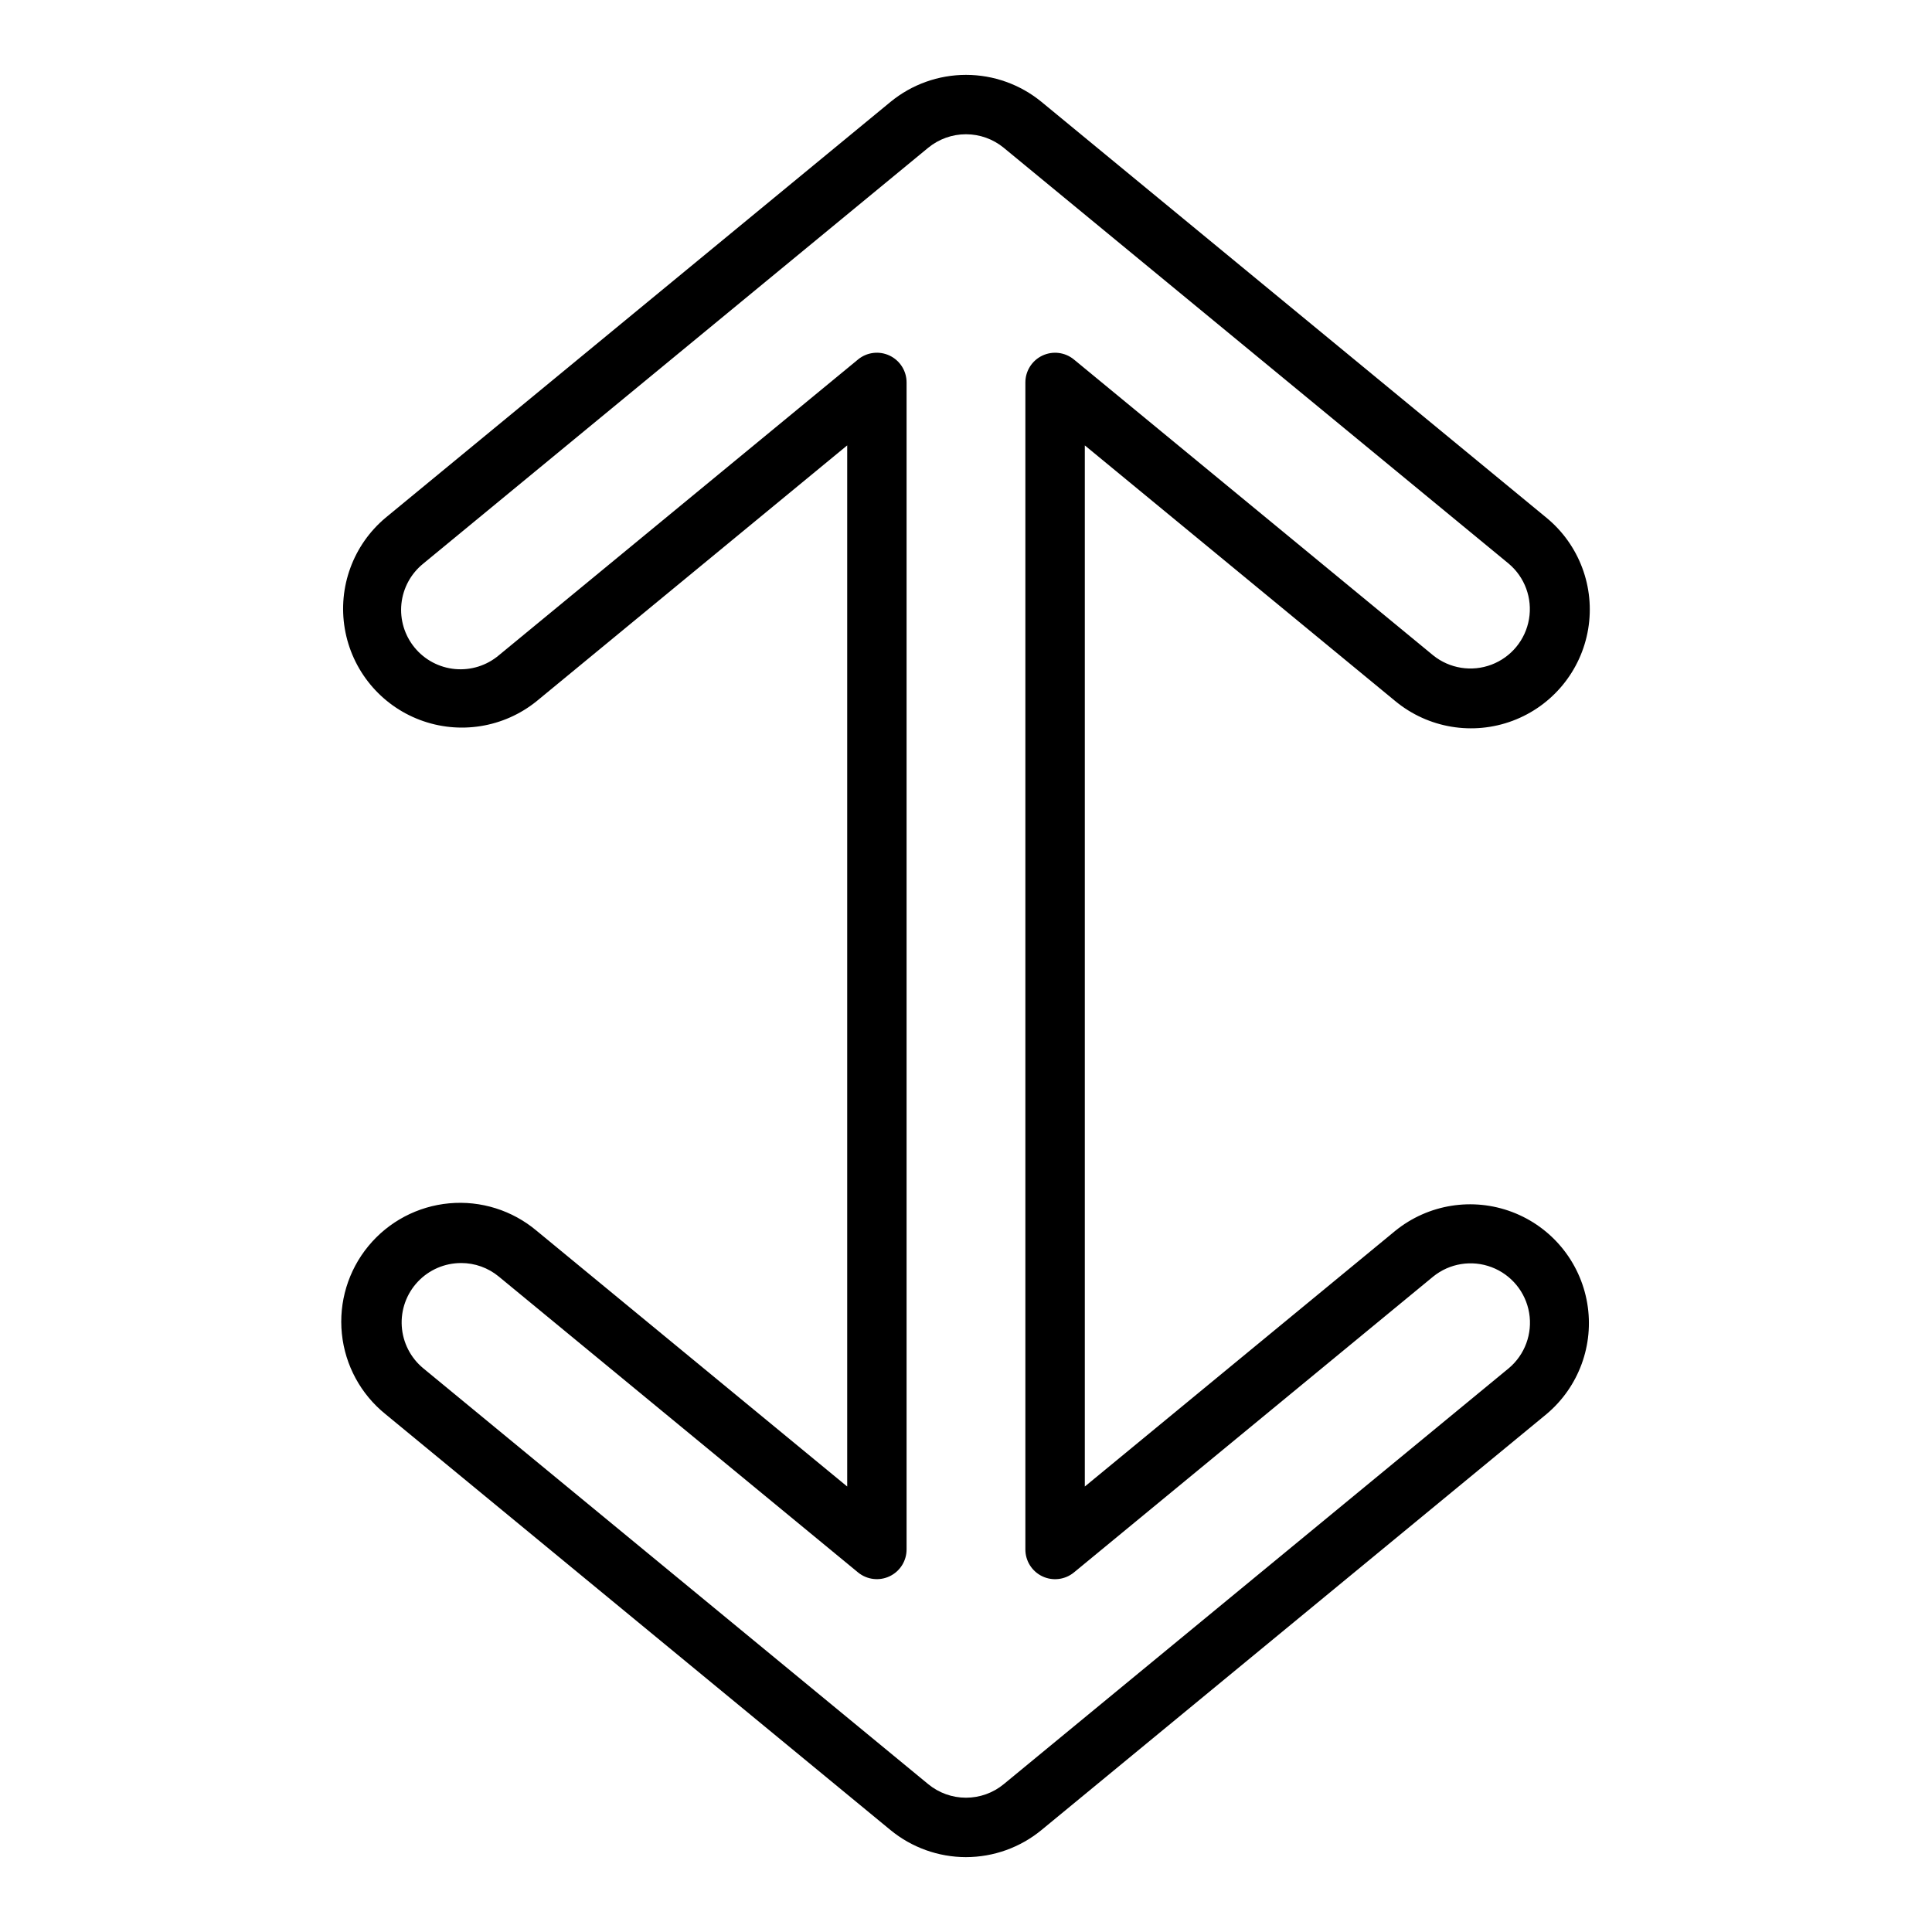
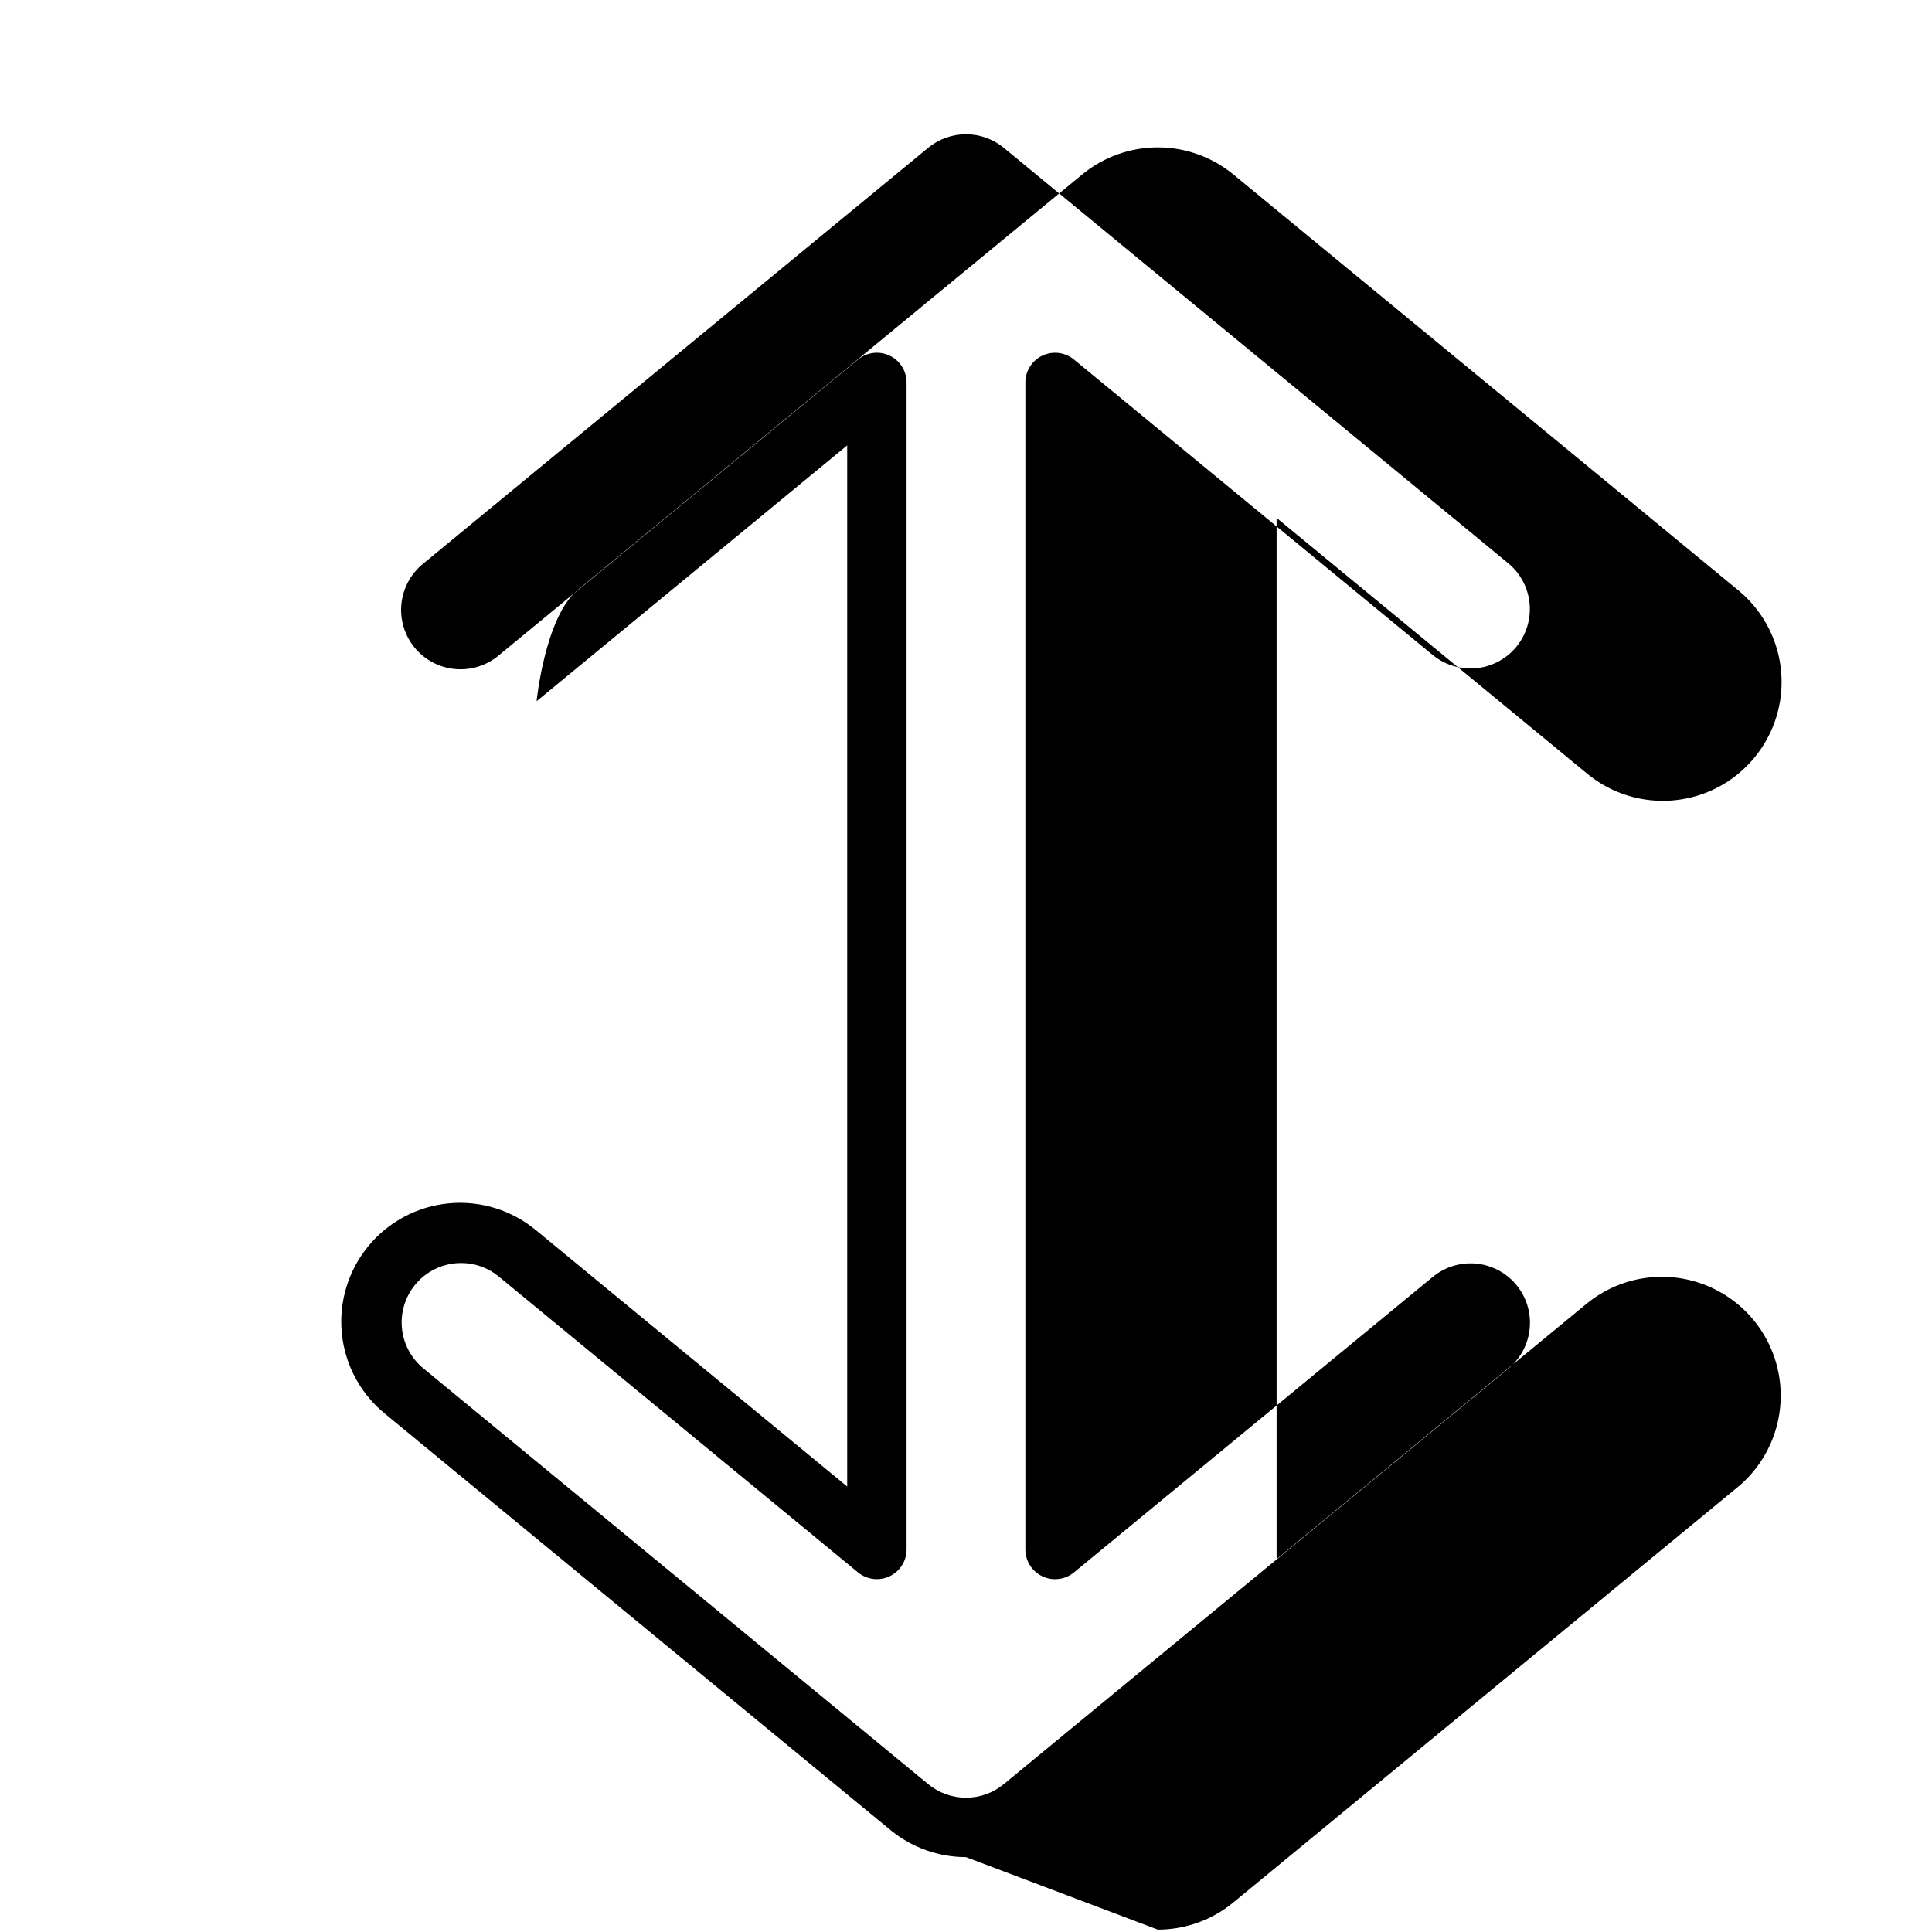
<svg xmlns="http://www.w3.org/2000/svg" fill="#000000" width="800px" height="800px" version="1.1" viewBox="144 144 512 512">
-   <path d="m400 636.16c-7.305-0.008-14.379-2.547-20.02-7.184l-133.82-110.21c-6.547-5.277-10.711-12.953-11.562-21.32-0.855-8.363 1.672-16.723 7.019-23.215 5.344-6.492 13.062-10.574 21.438-11.34s16.707 1.852 23.141 7.262l82.32 67.789v-275.91l-82.316 67.797c-8.699 7.023-20.465 8.91-30.922 4.957-10.457-3.949-18.031-13.152-19.906-24.172s2.231-22.207 10.793-29.395l133.82-110.21c5.641-4.633 12.715-7.168 20.016-7.168s14.375 2.535 20.016 7.168l133.82 110.21c8.688 7.152 12.895 18.391 11.043 29.488-1.852 11.098-9.48 20.363-20.016 24.309-10.535 3.945-22.375 1.969-31.059-5.184l-82.32-67.797v275.91l82.316-67.797c8.695-7.023 20.461-8.914 30.918-4.961 10.457 3.953 18.035 13.152 19.91 24.172s-2.234 22.211-10.797 29.398l-133.82 110.21c-5.637 4.641-12.711 7.184-20.012 7.191zm-133.81-157.44c-4.352 0-8.508 1.797-11.484 4.969-2.981 3.172-4.512 7.438-4.234 11.777 0.277 4.344 2.34 8.375 5.695 11.145l133.82 110.21c2.82 2.324 6.359 3.59 10.008 3.59 3.652 0 7.191-1.266 10.008-3.59l133.82-110.21h0.004c4.285-3.594 6.344-9.188 5.41-14.703-0.938-5.516-4.731-10.117-9.961-12.094-5.234-1.977-11.121-1.027-15.469 2.492l-95.191 78.398c-2.352 1.938-5.613 2.348-8.367 1.047-2.758-1.301-4.516-4.074-4.516-7.125v-309.27c0-3.047 1.758-5.82 4.512-7.121s6.012-0.895 8.363 1.043l95.195 78.398c4.348 3.504 10.227 4.441 15.453 2.465 5.223-1.977 9.008-6.57 9.945-12.078 0.941-5.504-1.109-11.098-5.383-14.691l-133.82-110.21v-0.004c-2.82-2.312-6.359-3.578-10.008-3.578-3.652 0-7.188 1.266-10.008 3.578l-133.82 110.21v0.004c-3.273 2.637-5.356 6.477-5.785 10.656-0.426 4.184 0.84 8.363 3.512 11.609 2.672 3.246 6.531 5.285 10.719 5.668 4.188 0.383 8.352-0.922 11.57-3.629l95.195-78.398h-0.004c2.352-1.941 5.613-2.348 8.371-1.047 2.754 1.301 4.516 4.074 4.512 7.125v309.27-0.004c0 3.047-1.758 5.82-4.512 7.117-2.754 1.301-6.012 0.895-8.363-1.039l-95.195-78.398c-2.812-2.324-6.344-3.59-9.992-3.586z" />
+   <path d="m400 636.16c-7.305-0.008-14.379-2.547-20.02-7.184l-133.82-110.21c-6.547-5.277-10.711-12.953-11.562-21.32-0.855-8.363 1.672-16.723 7.019-23.215 5.344-6.492 13.062-10.574 21.438-11.34s16.707 1.852 23.141 7.262l82.32 67.789v-275.91l-82.316 67.797s2.231-22.207 10.793-29.395l133.82-110.21c5.641-4.633 12.715-7.168 20.016-7.168s14.375 2.535 20.016 7.168l133.82 110.21c8.688 7.152 12.895 18.391 11.043 29.488-1.852 11.098-9.48 20.363-20.016 24.309-10.535 3.945-22.375 1.969-31.059-5.184l-82.32-67.797v275.91l82.316-67.797c8.695-7.023 20.461-8.914 30.918-4.961 10.457 3.953 18.035 13.152 19.91 24.172s-2.234 22.211-10.797 29.398l-133.82 110.21c-5.637 4.641-12.711 7.184-20.012 7.191zm-133.81-157.44c-4.352 0-8.508 1.797-11.484 4.969-2.981 3.172-4.512 7.438-4.234 11.777 0.277 4.344 2.34 8.375 5.695 11.145l133.82 110.21c2.82 2.324 6.359 3.59 10.008 3.59 3.652 0 7.191-1.266 10.008-3.59l133.82-110.21h0.004c4.285-3.594 6.344-9.188 5.41-14.703-0.938-5.516-4.731-10.117-9.961-12.094-5.234-1.977-11.121-1.027-15.469 2.492l-95.191 78.398c-2.352 1.938-5.613 2.348-8.367 1.047-2.758-1.301-4.516-4.074-4.516-7.125v-309.27c0-3.047 1.758-5.82 4.512-7.121s6.012-0.895 8.363 1.043l95.195 78.398c4.348 3.504 10.227 4.441 15.453 2.465 5.223-1.977 9.008-6.57 9.945-12.078 0.941-5.504-1.109-11.098-5.383-14.691l-133.82-110.21v-0.004c-2.82-2.312-6.359-3.578-10.008-3.578-3.652 0-7.188 1.266-10.008 3.578l-133.82 110.21v0.004c-3.273 2.637-5.356 6.477-5.785 10.656-0.426 4.184 0.84 8.363 3.512 11.609 2.672 3.246 6.531 5.285 10.719 5.668 4.188 0.383 8.352-0.922 11.57-3.629l95.195-78.398h-0.004c2.352-1.941 5.613-2.348 8.371-1.047 2.754 1.301 4.516 4.074 4.512 7.125v309.27-0.004c0 3.047-1.758 5.82-4.512 7.117-2.754 1.301-6.012 0.895-8.363-1.039l-95.195-78.398c-2.812-2.324-6.344-3.59-9.992-3.586z" />
</svg>